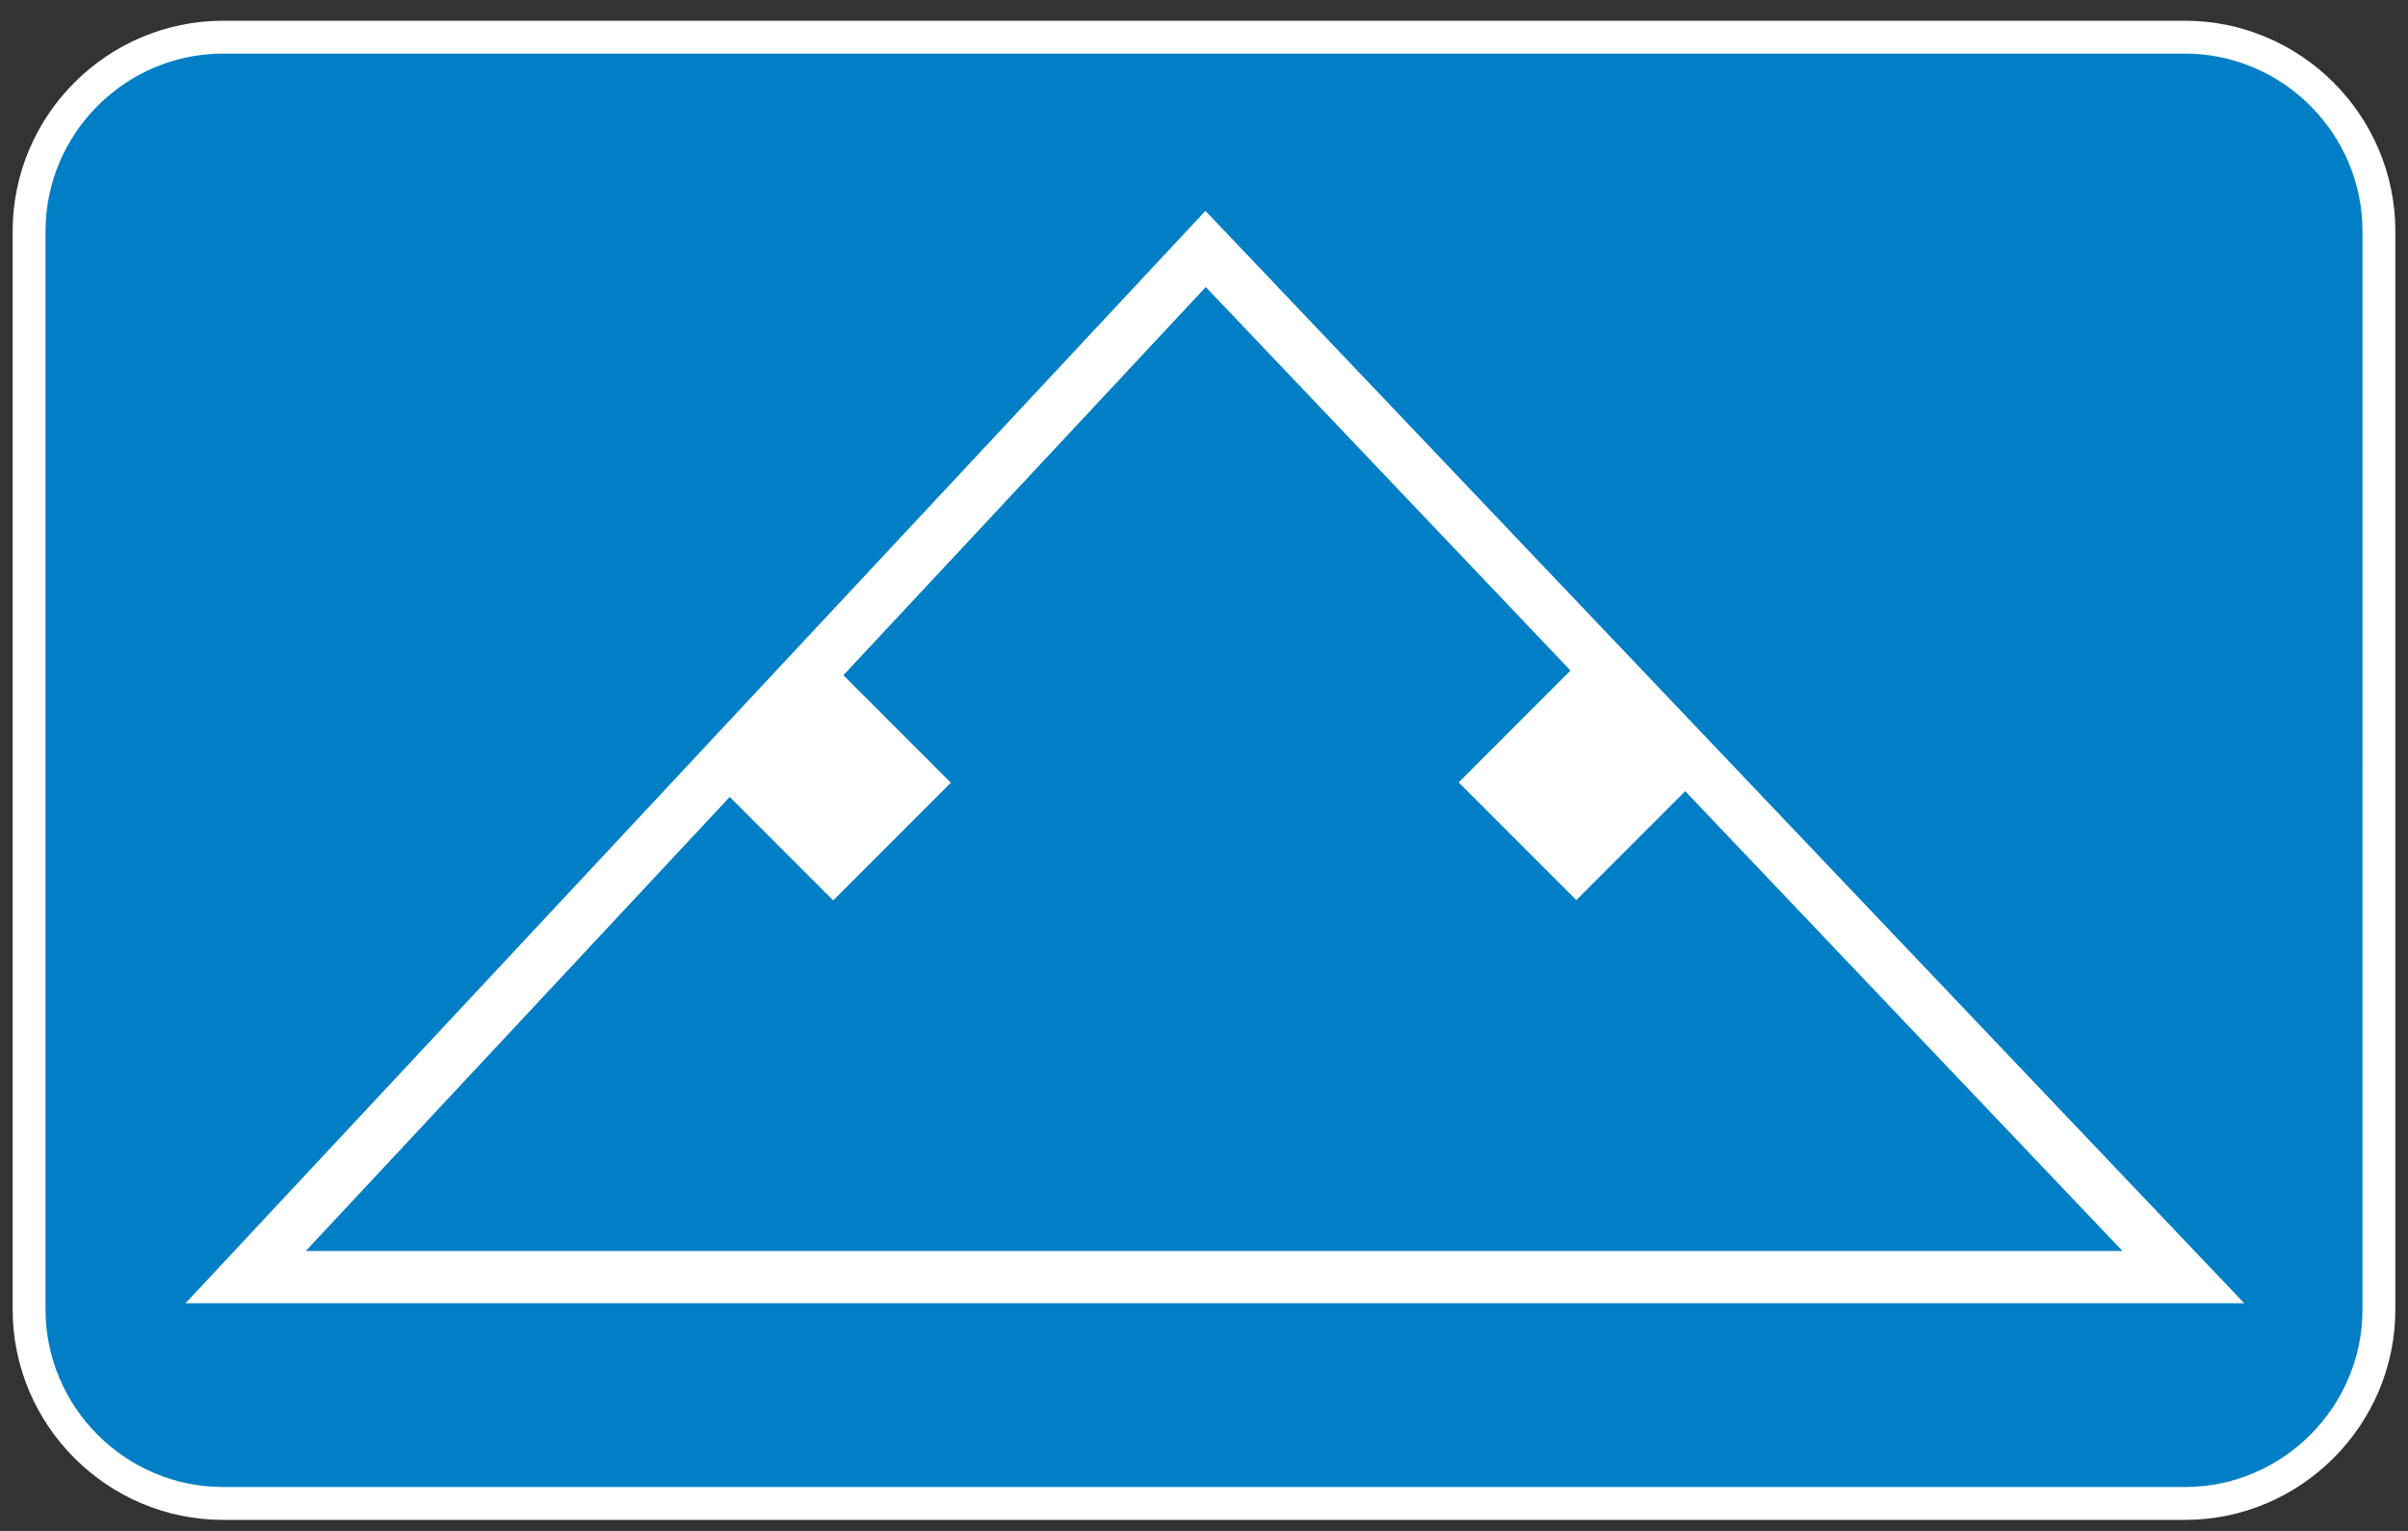
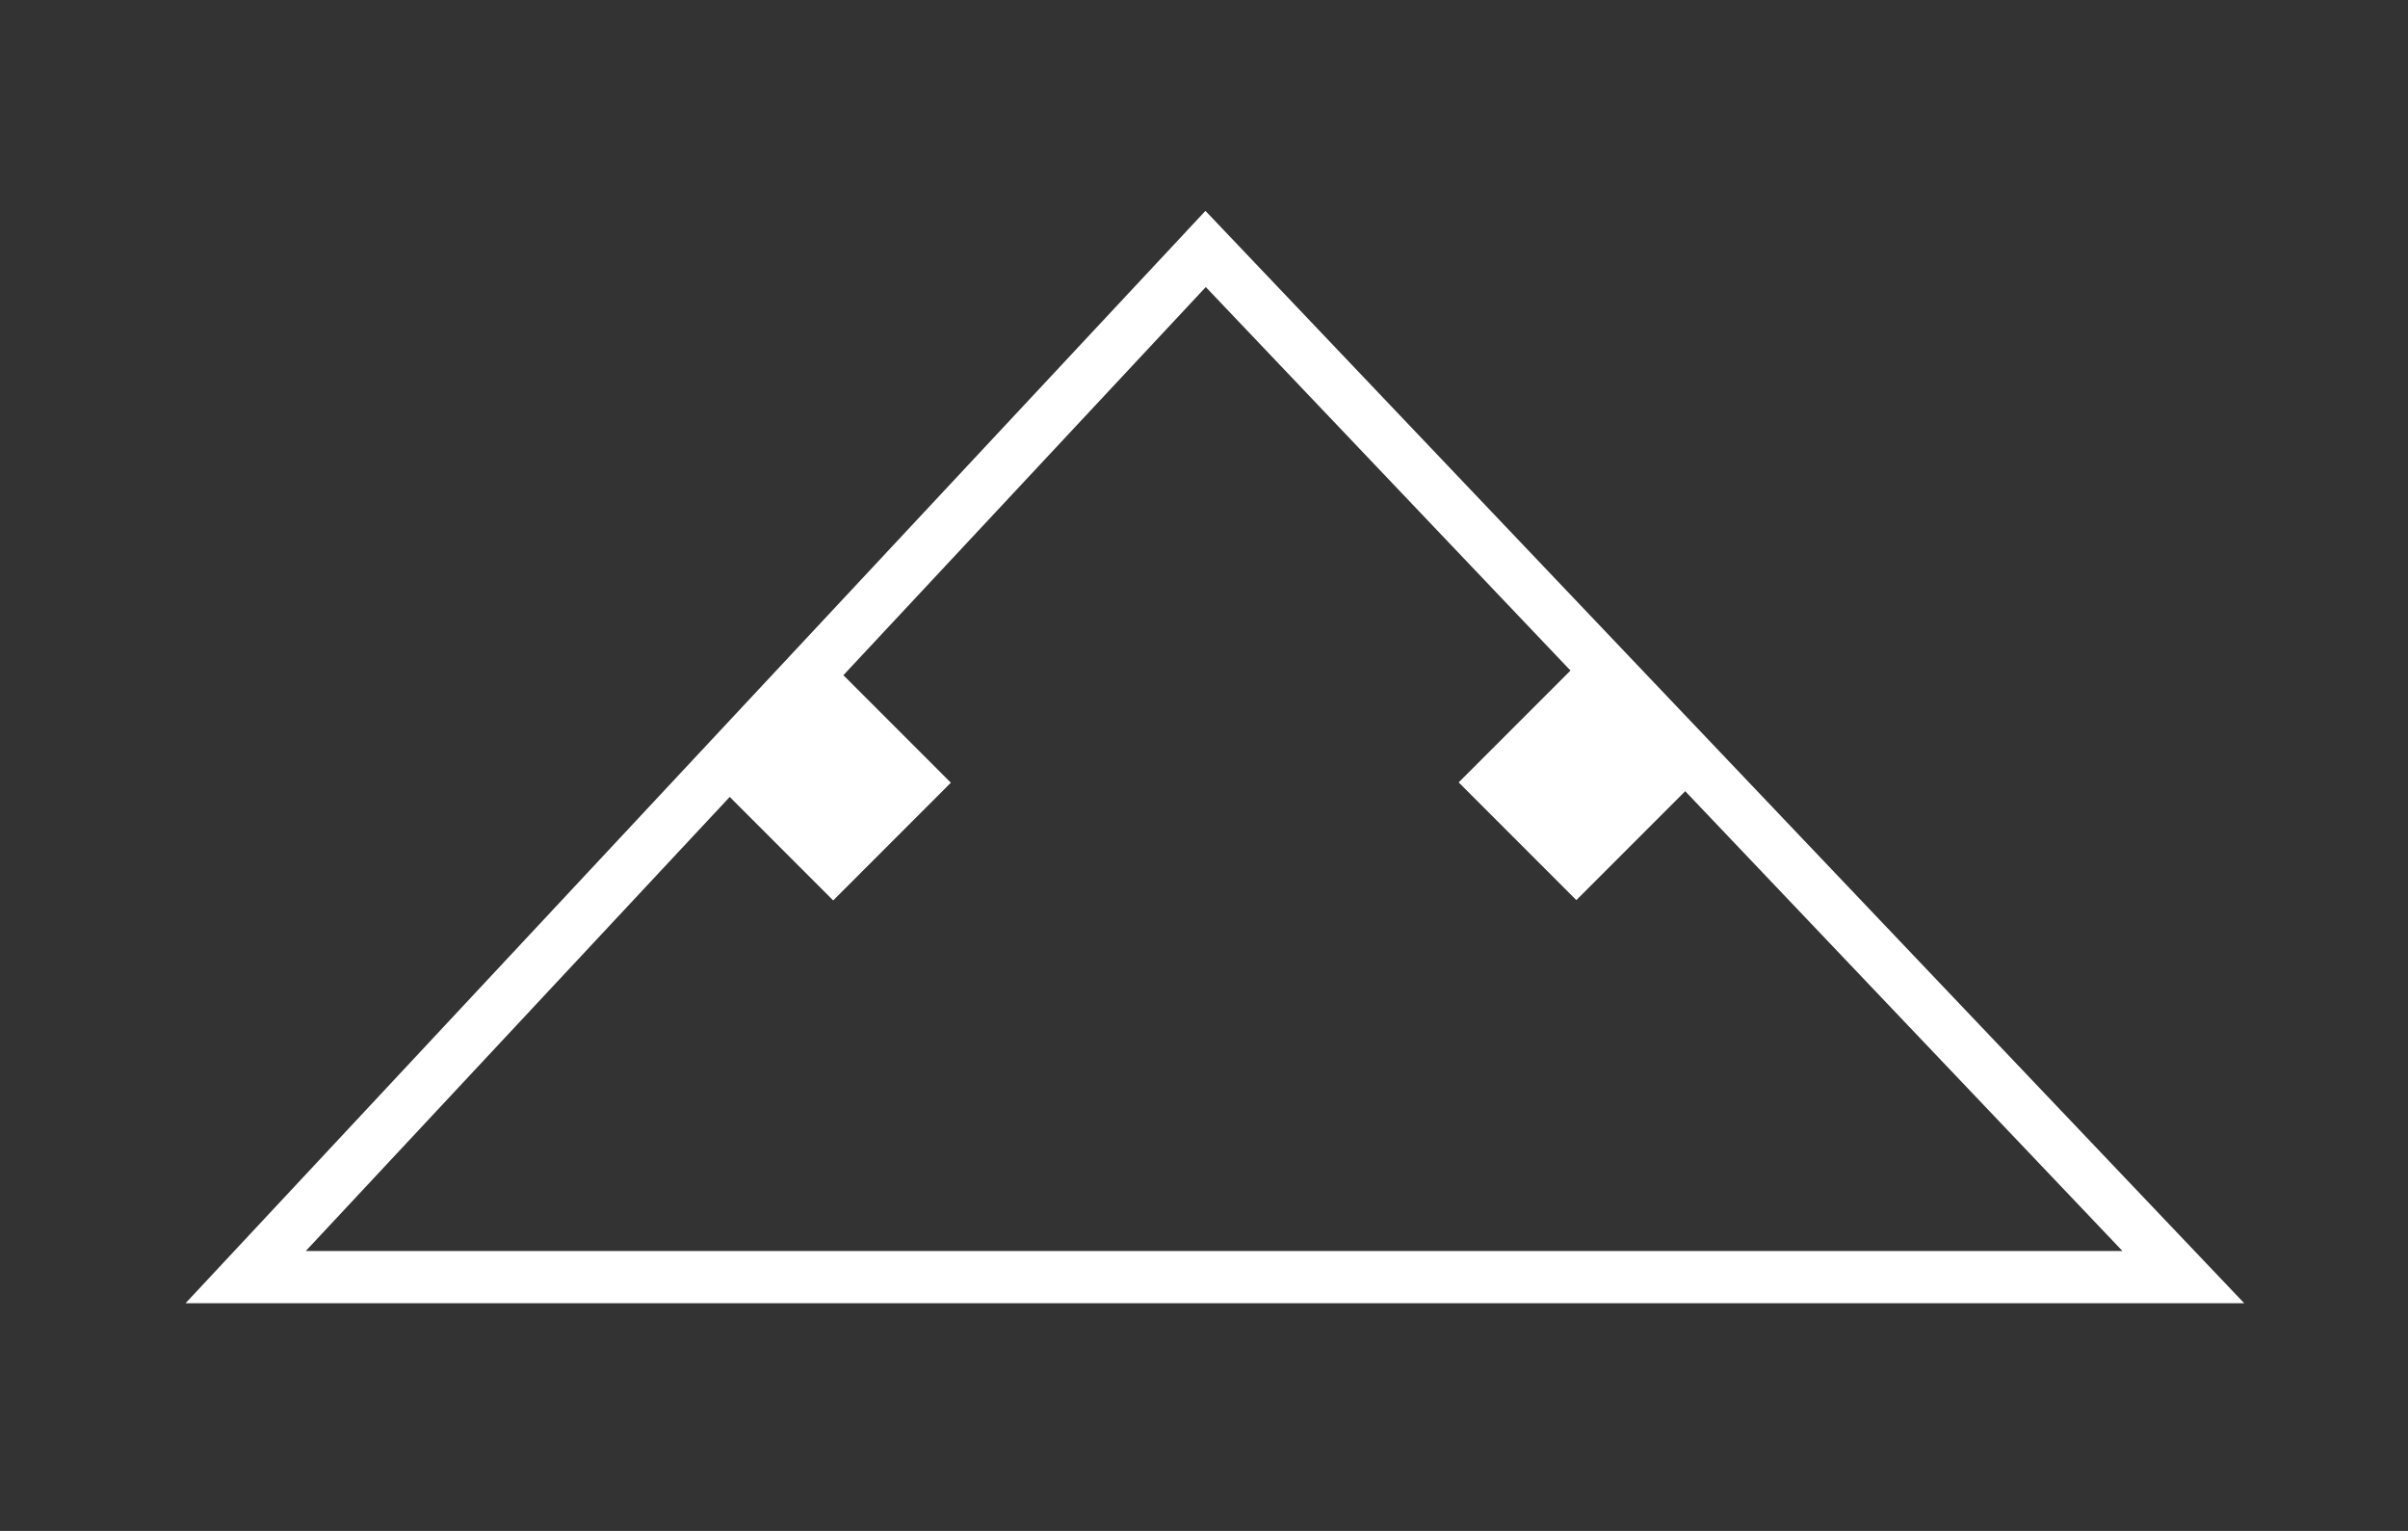
<svg xmlns="http://www.w3.org/2000/svg" version="1.1" x="0px" y="0px" viewBox="0 0 149 94.7" enable-background="new 0 0 149 94.7" xml:space="preserve">
  <rect x="0" y="0" width="149" height="94.7" fill="#333333" stroke="none" />
  <g id="BG" display="none">
</g>
  <g id="Layer_2">
-     <path fill="#007EC6" stroke="#FFFFFF" stroke-width="2.034" stroke-miterlimit="10" d="M135.2,93H13.8c-6.6,0-12-5.4-12-12V14.3   c0-6.6,5.4-12,12-12h121.4c6.6,0,12,5.4,12,12V81C147.2,87.6,141.8,93,135.2,93z" />
    <polygon fill="none" stroke="#FFFFFF" stroke-width="3.232" stroke-miterlimit="10" points="15.2,79 74.6,15.4 135.1,79  " />
    <g>
      <path fill="none" d="M100.4,39.2L74.7,65l-4.8,4.8c-0.6,0.6-1.5,1-2.4,1s-1.8-0.4-2.4-1L60.2,65L47.4,52.1c-0.6-0.6-1-1.5-1-2.4    s0.4-1.8,1-2.4l4.8-4.8c0.6-0.6,1.5-1,2.4-1c0.9,0,1.8,0.4,2.4,1l10.4,10.5l23.3-23.3c0.6-0.6,1.5-1,2.4-1s1.8,0.4,2.4,1l4.8,4.8    c0.6,0.6,1,1.5,1,2.4S101.1,38.6,100.4,39.2z" />
    </g>
    <rect x="46.4" y="43.3" transform="matrix(0.707 -0.707 0.707 0.707 -19.145 50.608)" fill="#FFFFFF" width="10.3" height="10.3" />
    <rect x="92.4" y="43.3" transform="matrix(0.707 -0.707 0.707 0.707 -5.682 83.111)" fill="#FFFFFF" width="10.3" height="10.3" />
  </g>
</svg>